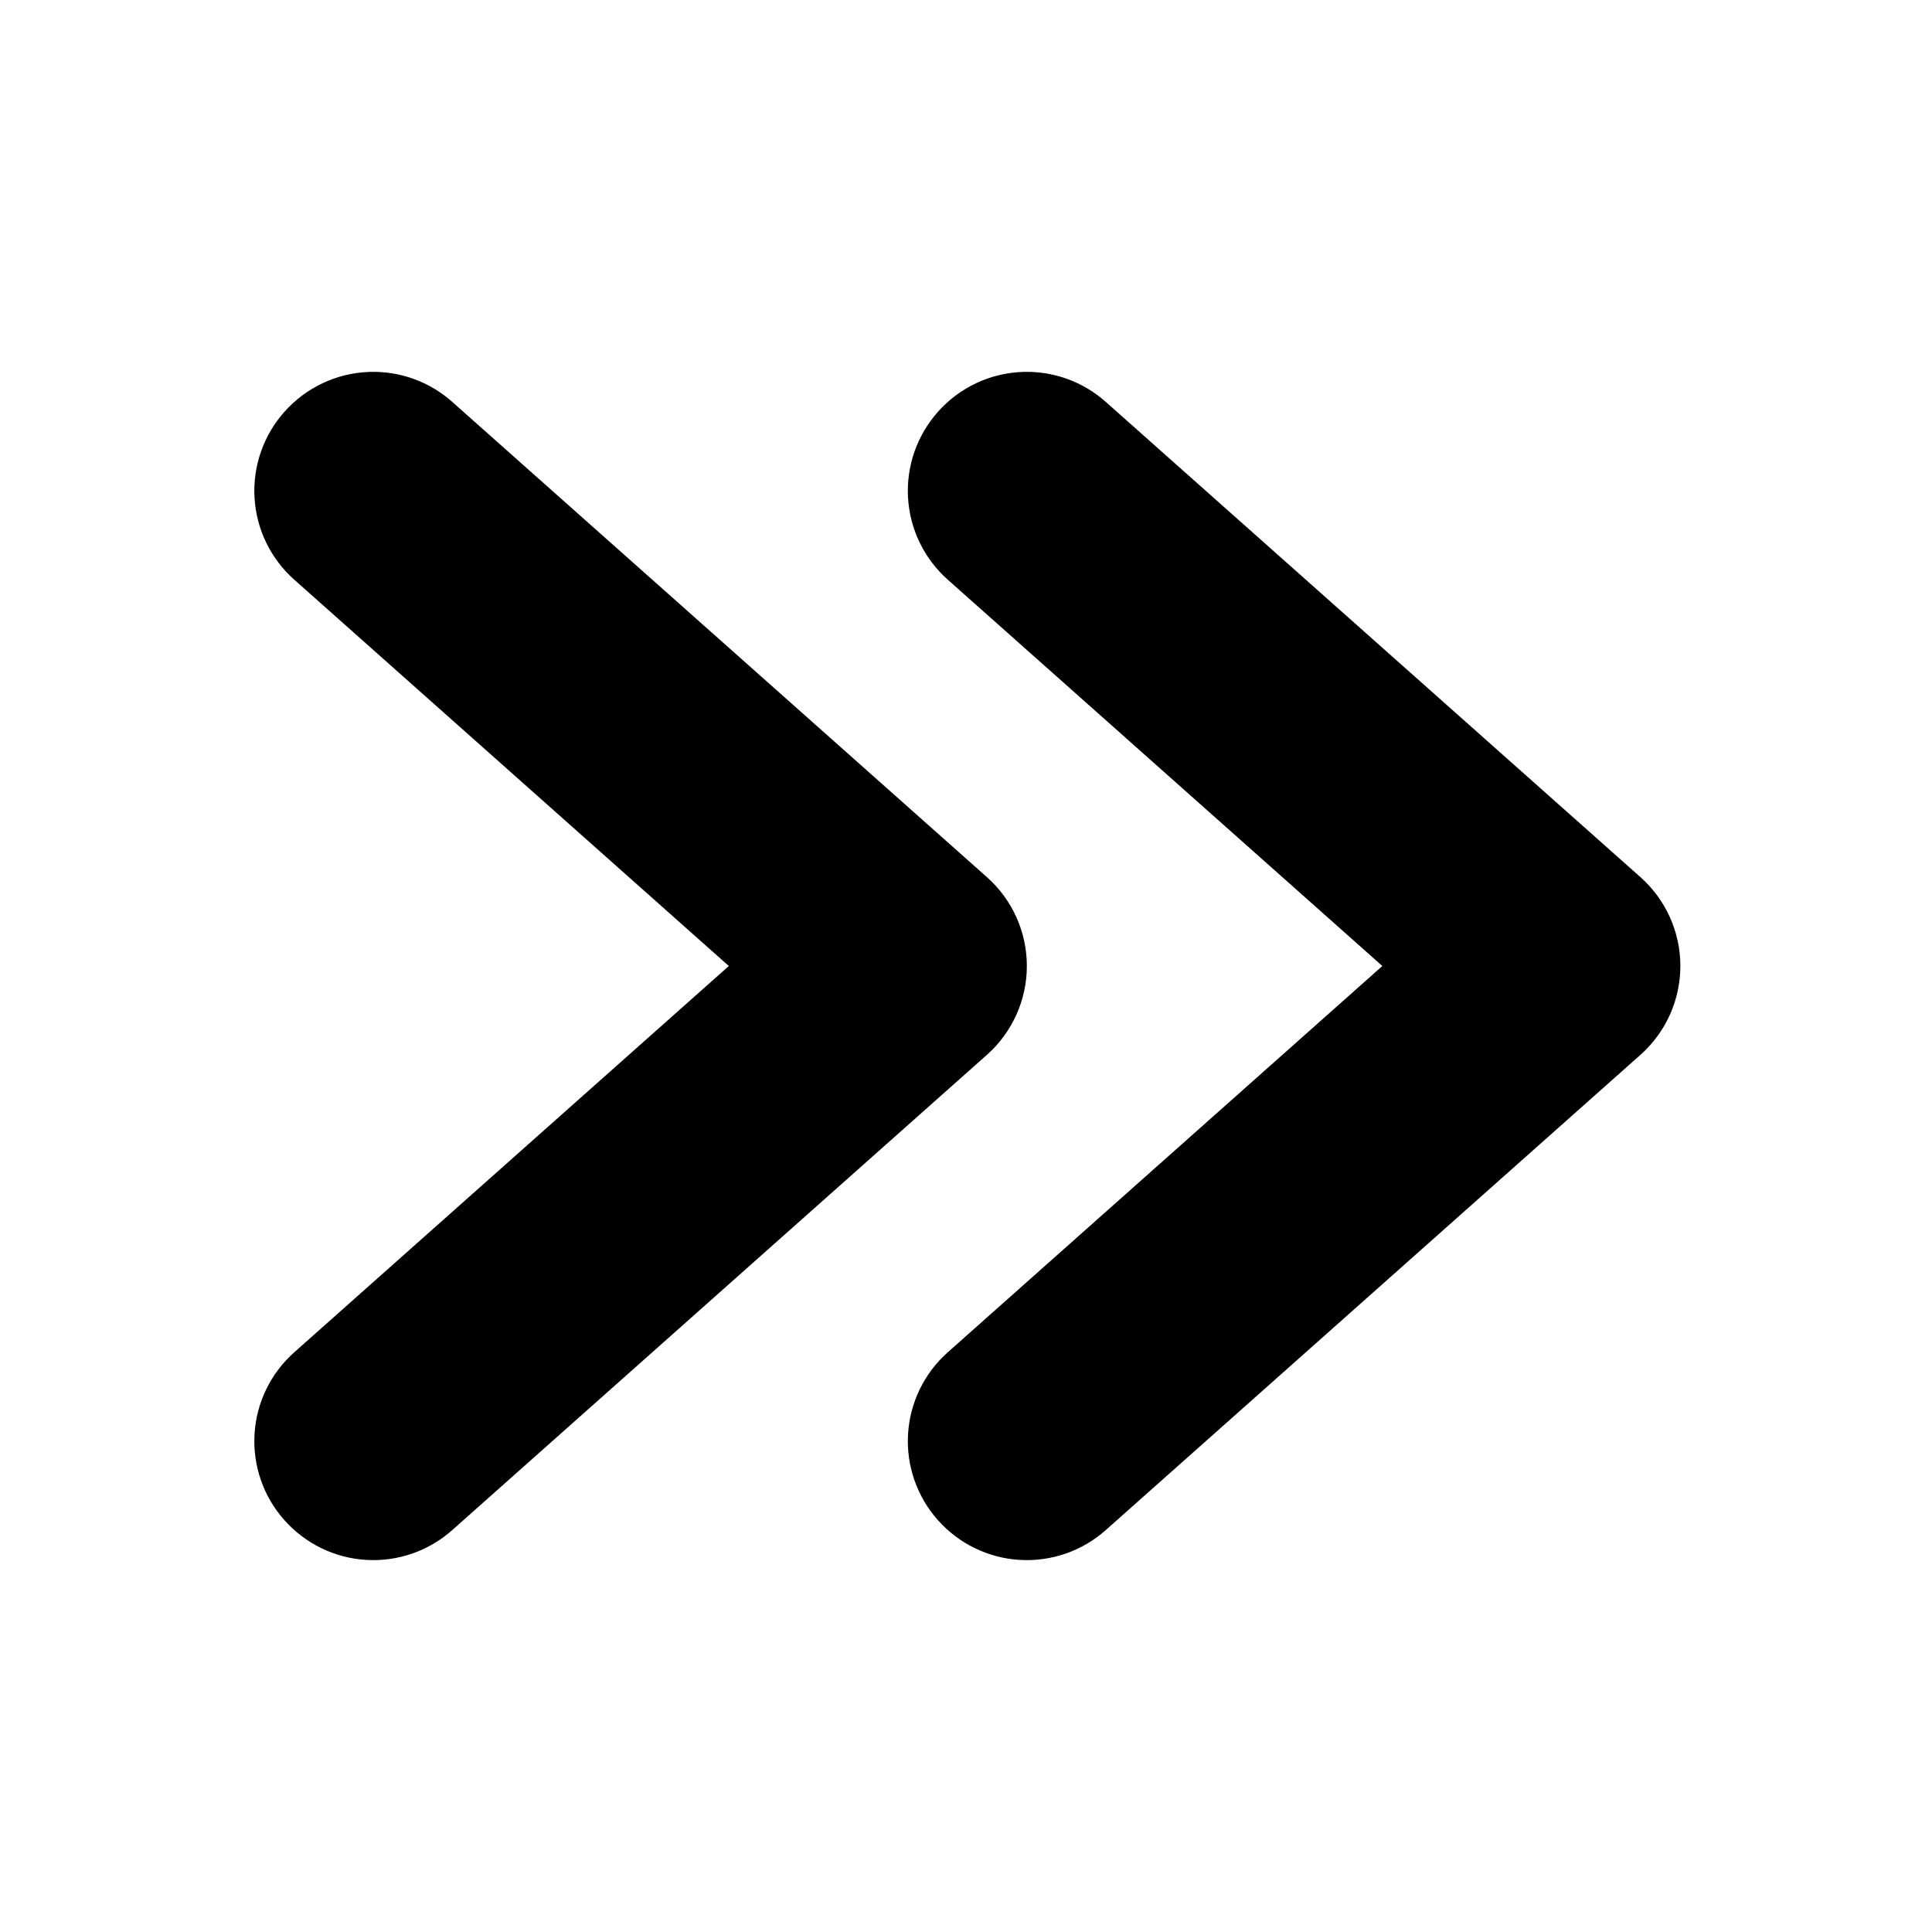
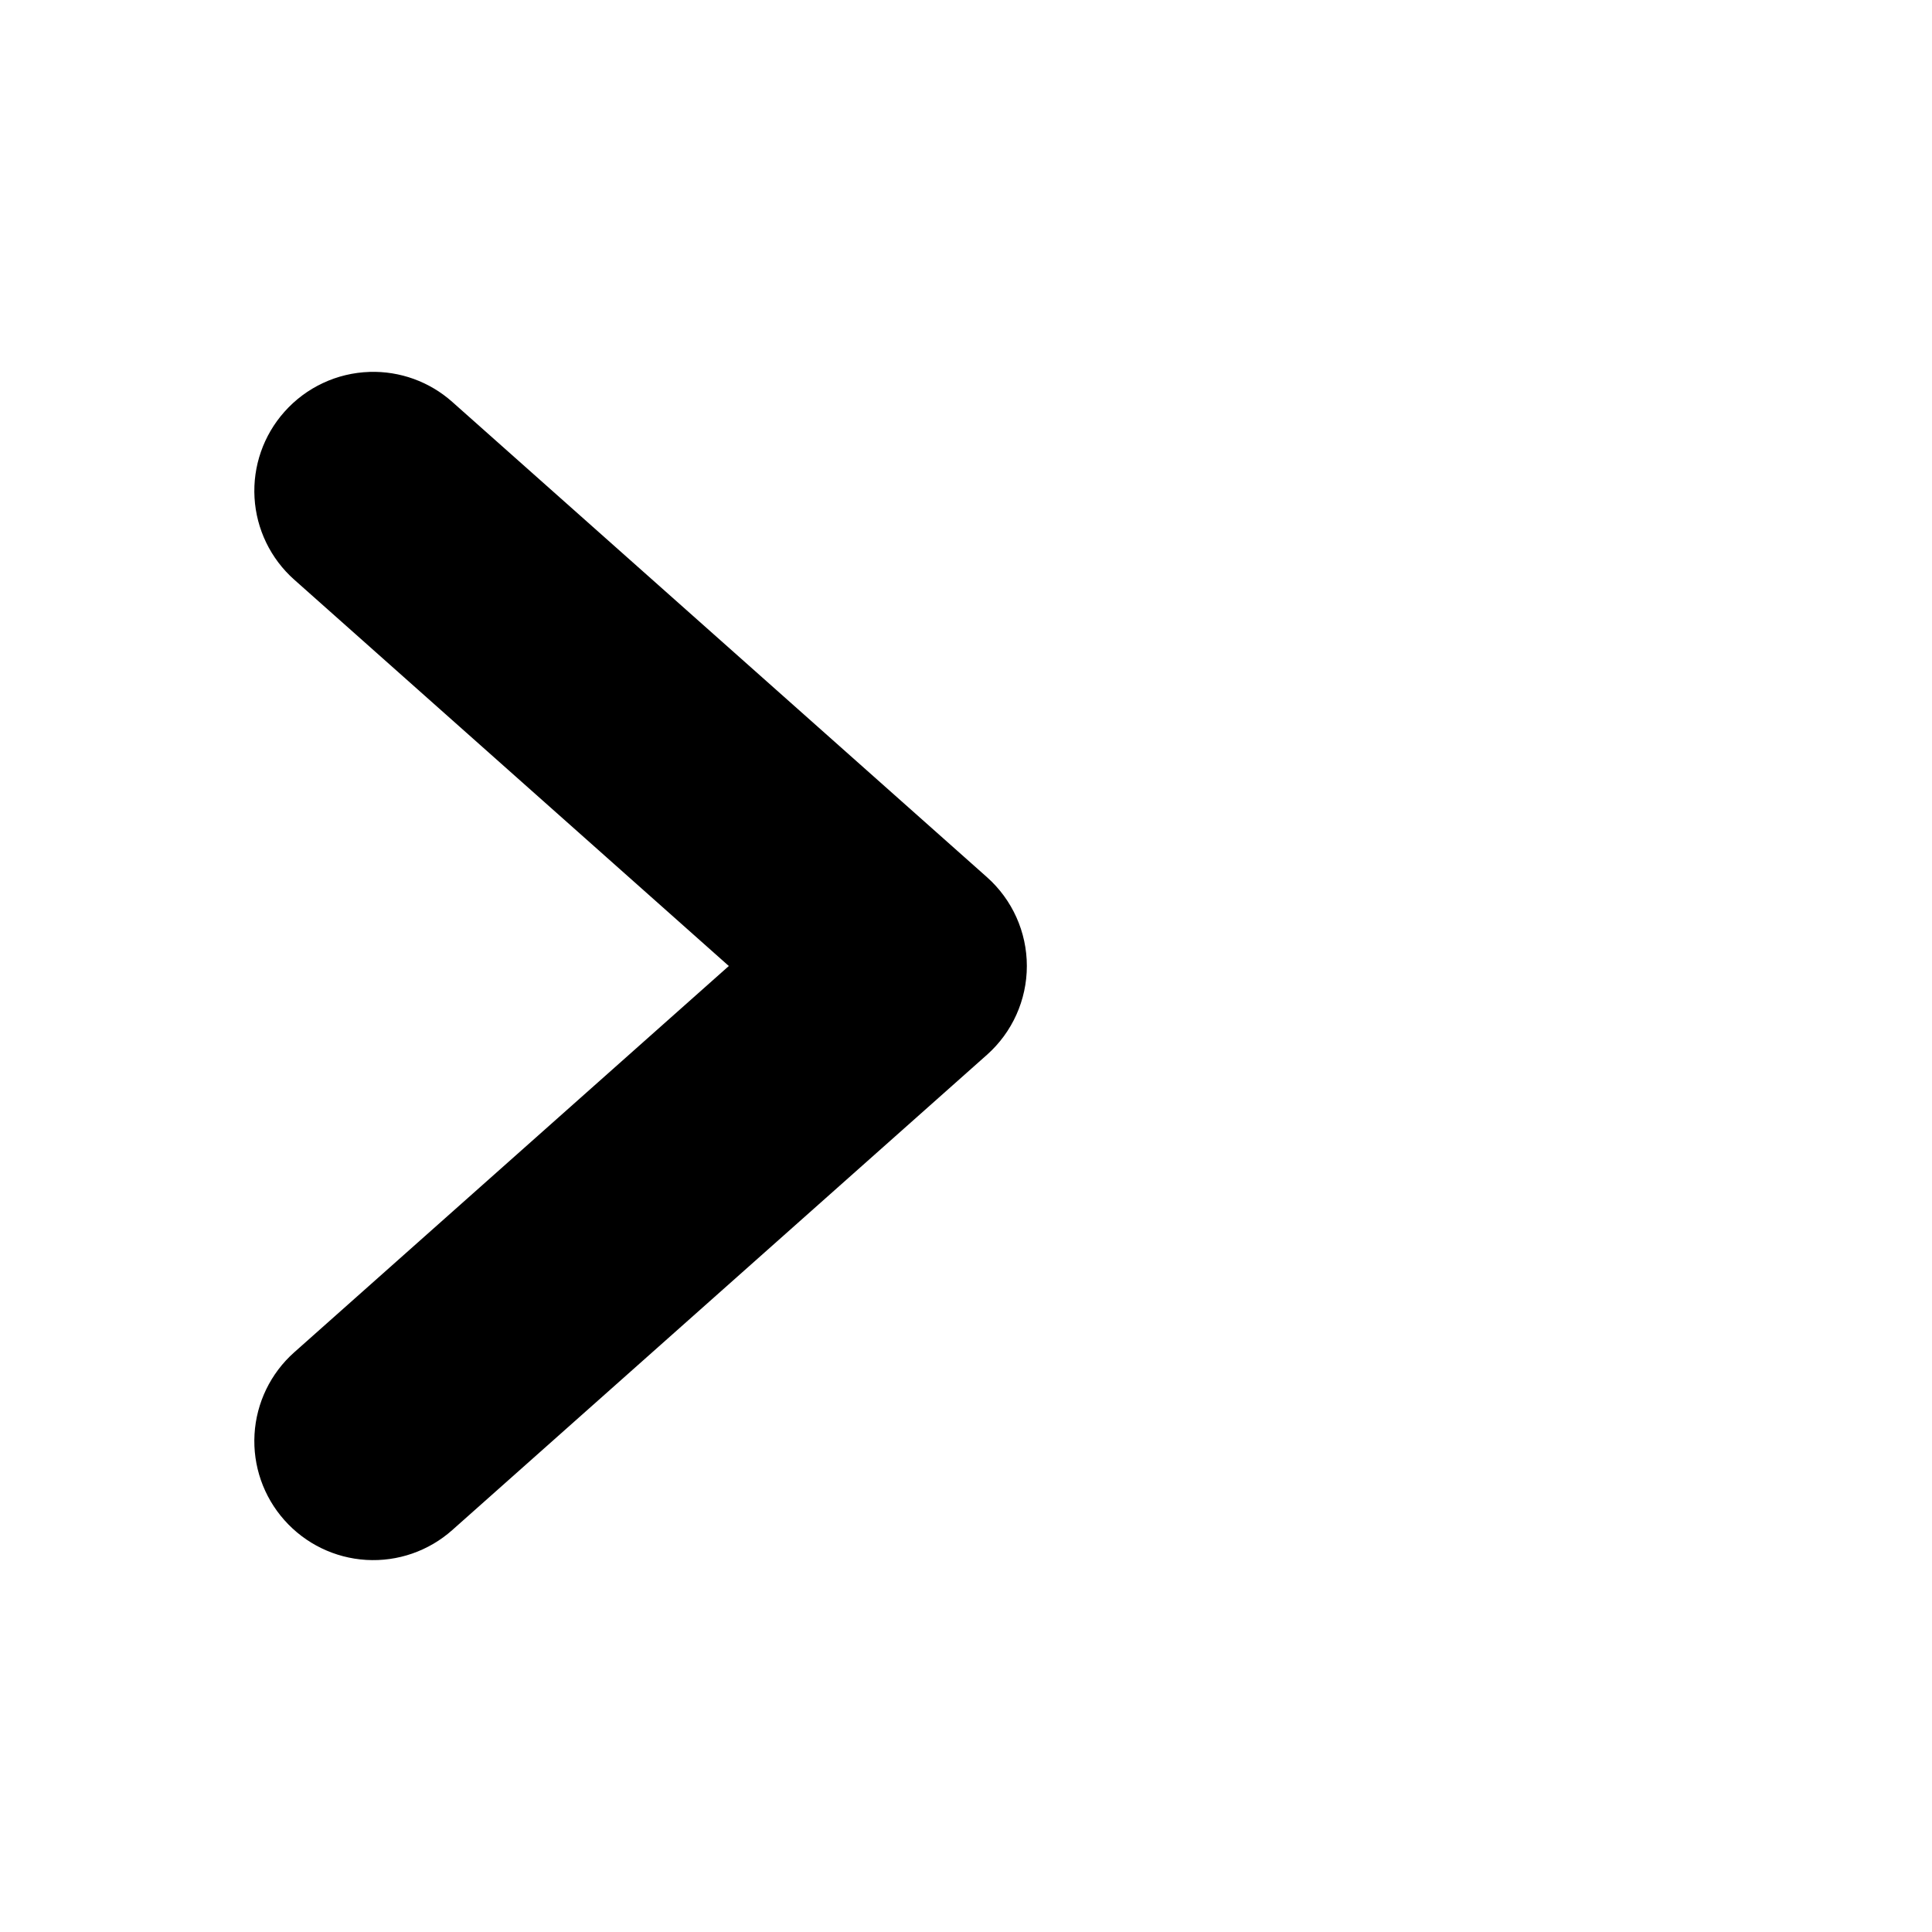
<svg xmlns="http://www.w3.org/2000/svg" fill="#000000" width="800px" height="800px" version="1.1" viewBox="144 144 512 512">
  <g>
-     <path d="m241.94 242.56c-8.656 0.27-16.82 4.098-22.57 10.578-5.555 6.238-8.402 14.426-7.918 22.766s4.262 16.145 10.504 21.699l115.19 102.4-115.19 102.39c-6.242 5.555-10.02 13.359-10.504 21.699s2.363 16.527 7.918 22.766c5.547 6.25 13.348 10.039 21.688 10.535 8.336 0.496 16.531-2.34 22.777-7.891l141.7-125.95c6.734-5.977 10.59-14.551 10.59-23.555 0-9.008-3.856-17.578-10.59-23.555l-141.7-125.95c-6.016-5.348-13.848-8.184-21.895-7.934z" />
-     <path d="m415.13 242.56c-8.66 0.27-16.824 4.098-22.57 10.578-5.559 6.238-8.406 14.426-7.922 22.766s4.262 16.145 10.504 21.699l115.19 102.4-115.19 102.39c-6.242 5.555-10.02 13.359-10.504 21.699s2.363 16.527 7.922 22.766c5.543 6.25 13.344 10.039 21.684 10.535 8.34 0.496 16.535-2.34 22.781-7.891l141.7-125.95c6.734-5.977 10.59-14.551 10.59-23.555 0-9.008-3.856-17.578-10.59-23.555l-141.7-125.95c-6.019-5.348-13.852-8.184-21.895-7.934z" />
+     <path d="m241.94 242.56c-8.656 0.27-16.82 4.098-22.57 10.578-5.555 6.238-8.402 14.426-7.918 22.766s4.262 16.145 10.504 21.699l115.19 102.4-115.19 102.39c-6.242 5.555-10.02 13.359-10.504 21.699s2.363 16.527 7.918 22.766c5.547 6.25 13.348 10.039 21.688 10.535 8.336 0.496 16.531-2.34 22.777-7.891l141.7-125.95c6.734-5.977 10.59-14.551 10.59-23.555 0-9.008-3.856-17.578-10.59-23.555l-141.7-125.95c-6.016-5.348-13.848-8.184-21.895-7.934" />
  </g>
</svg>